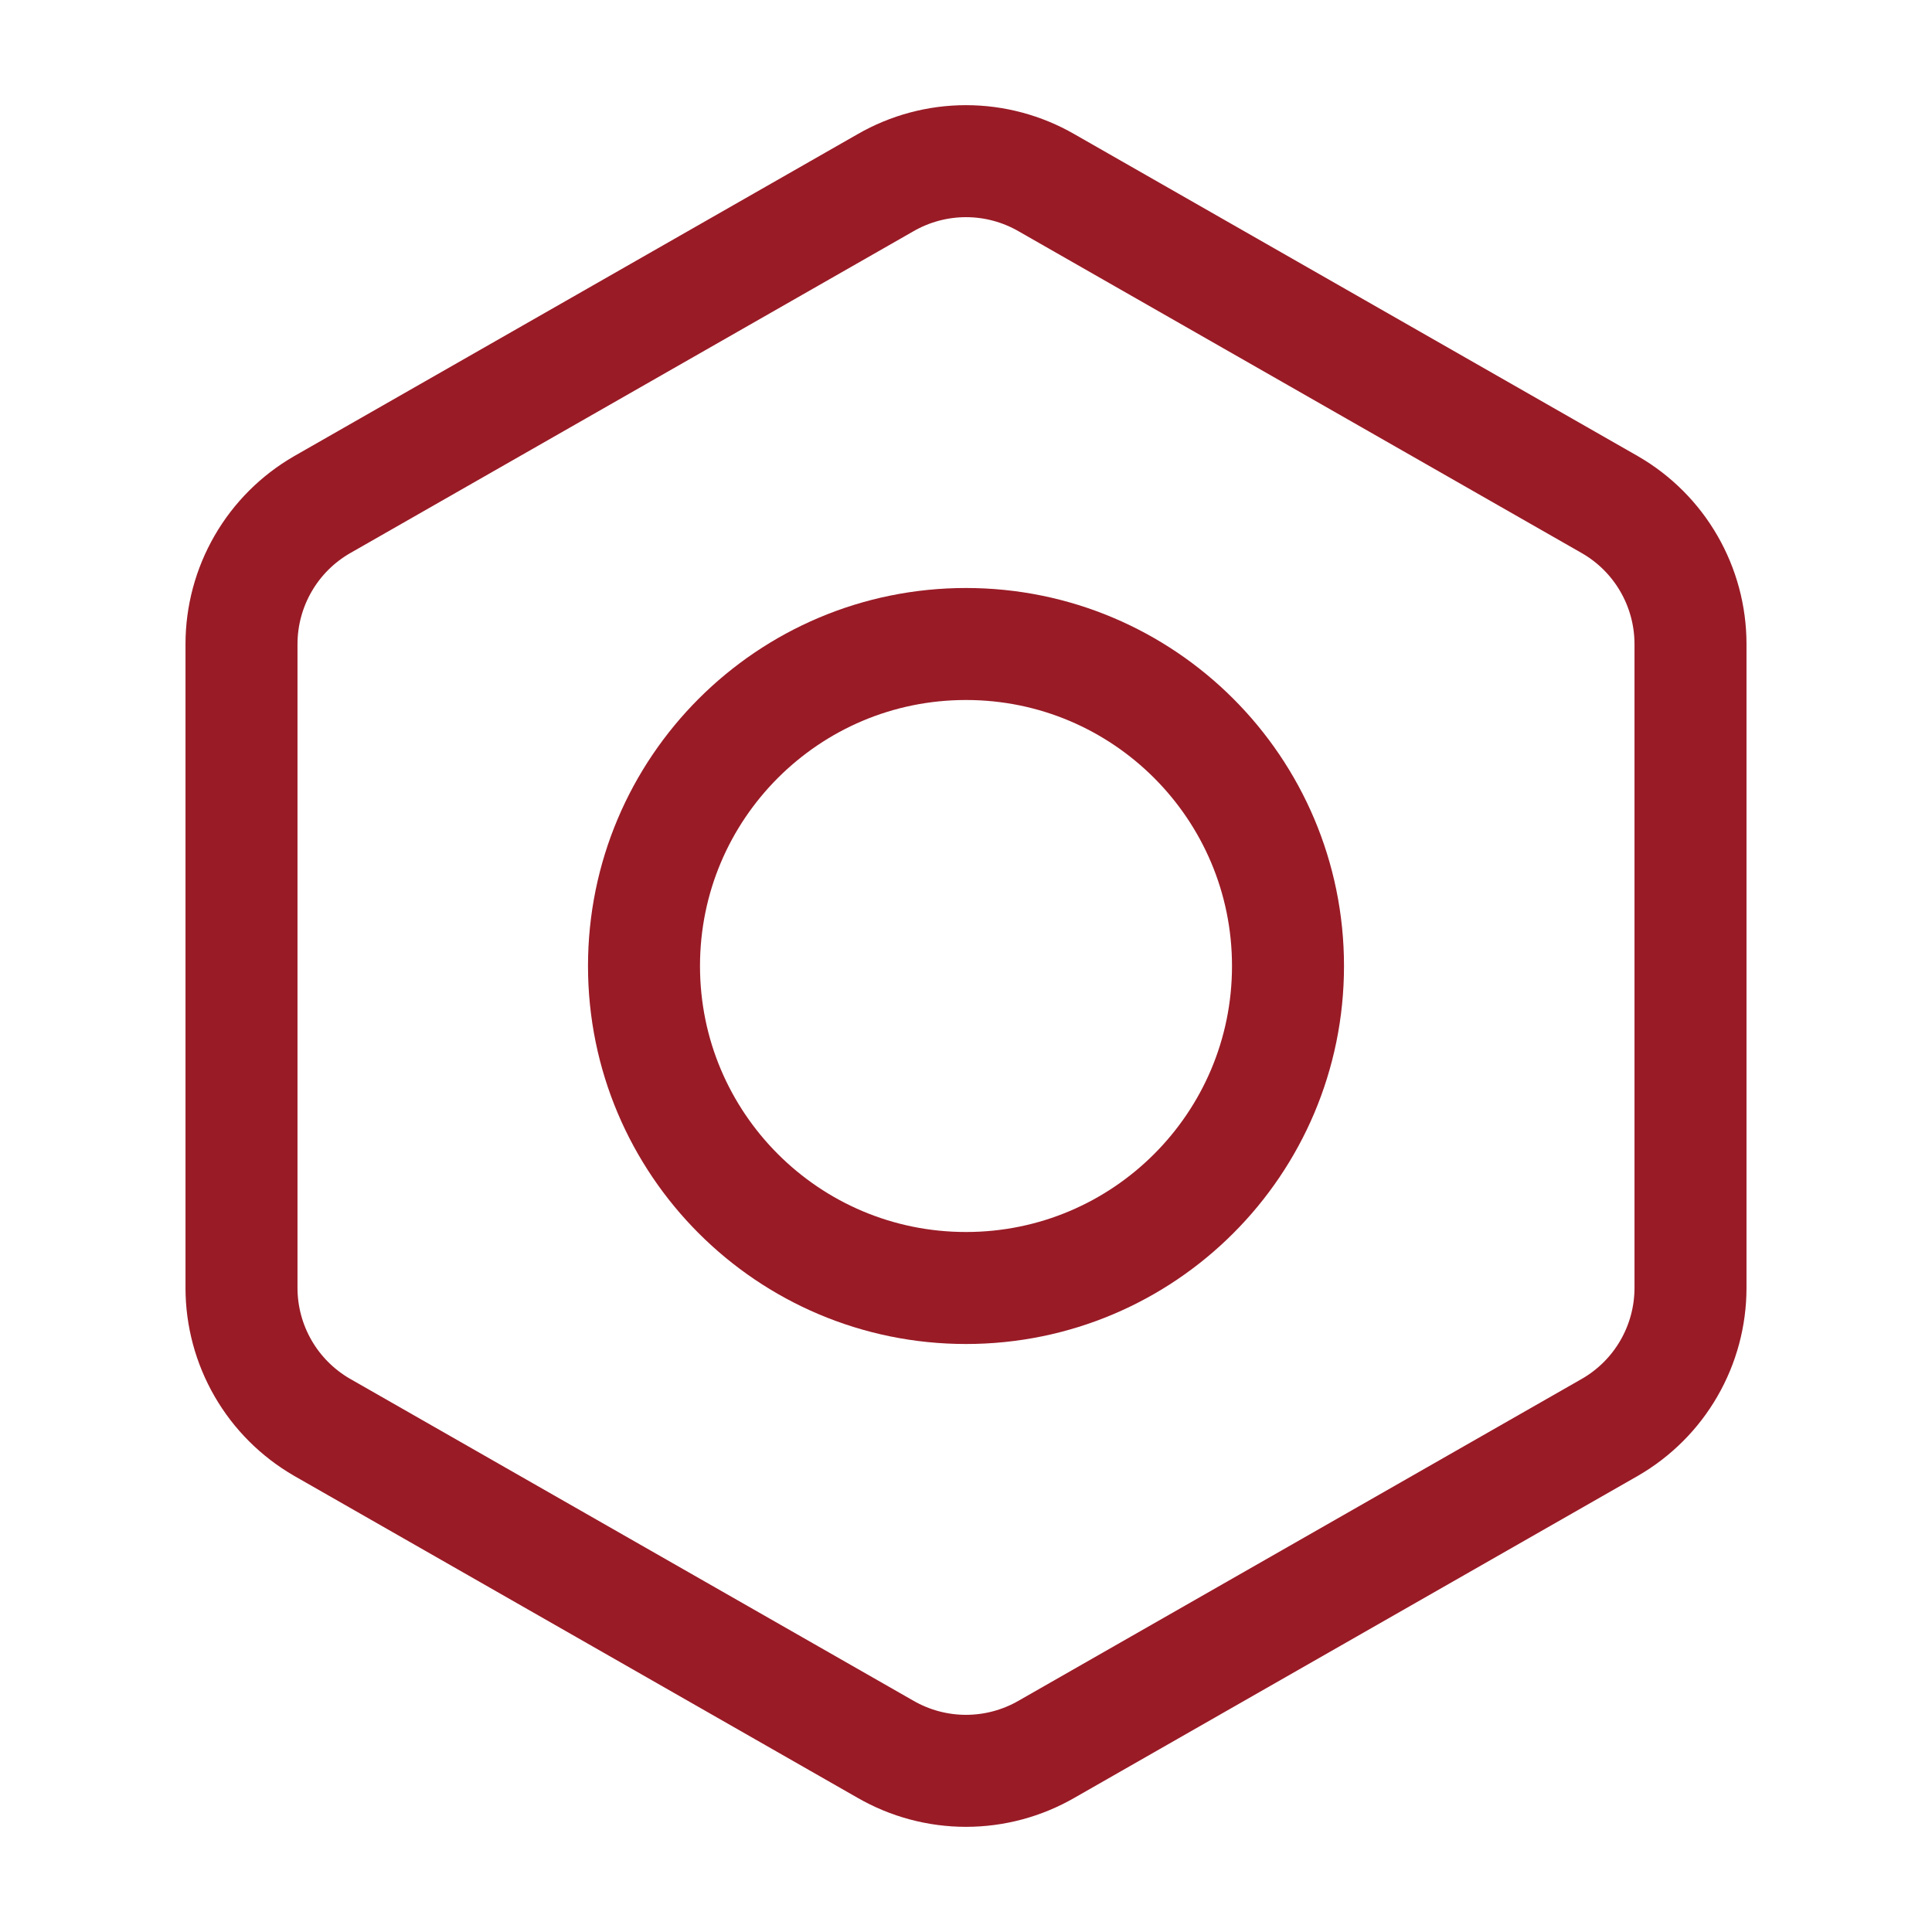
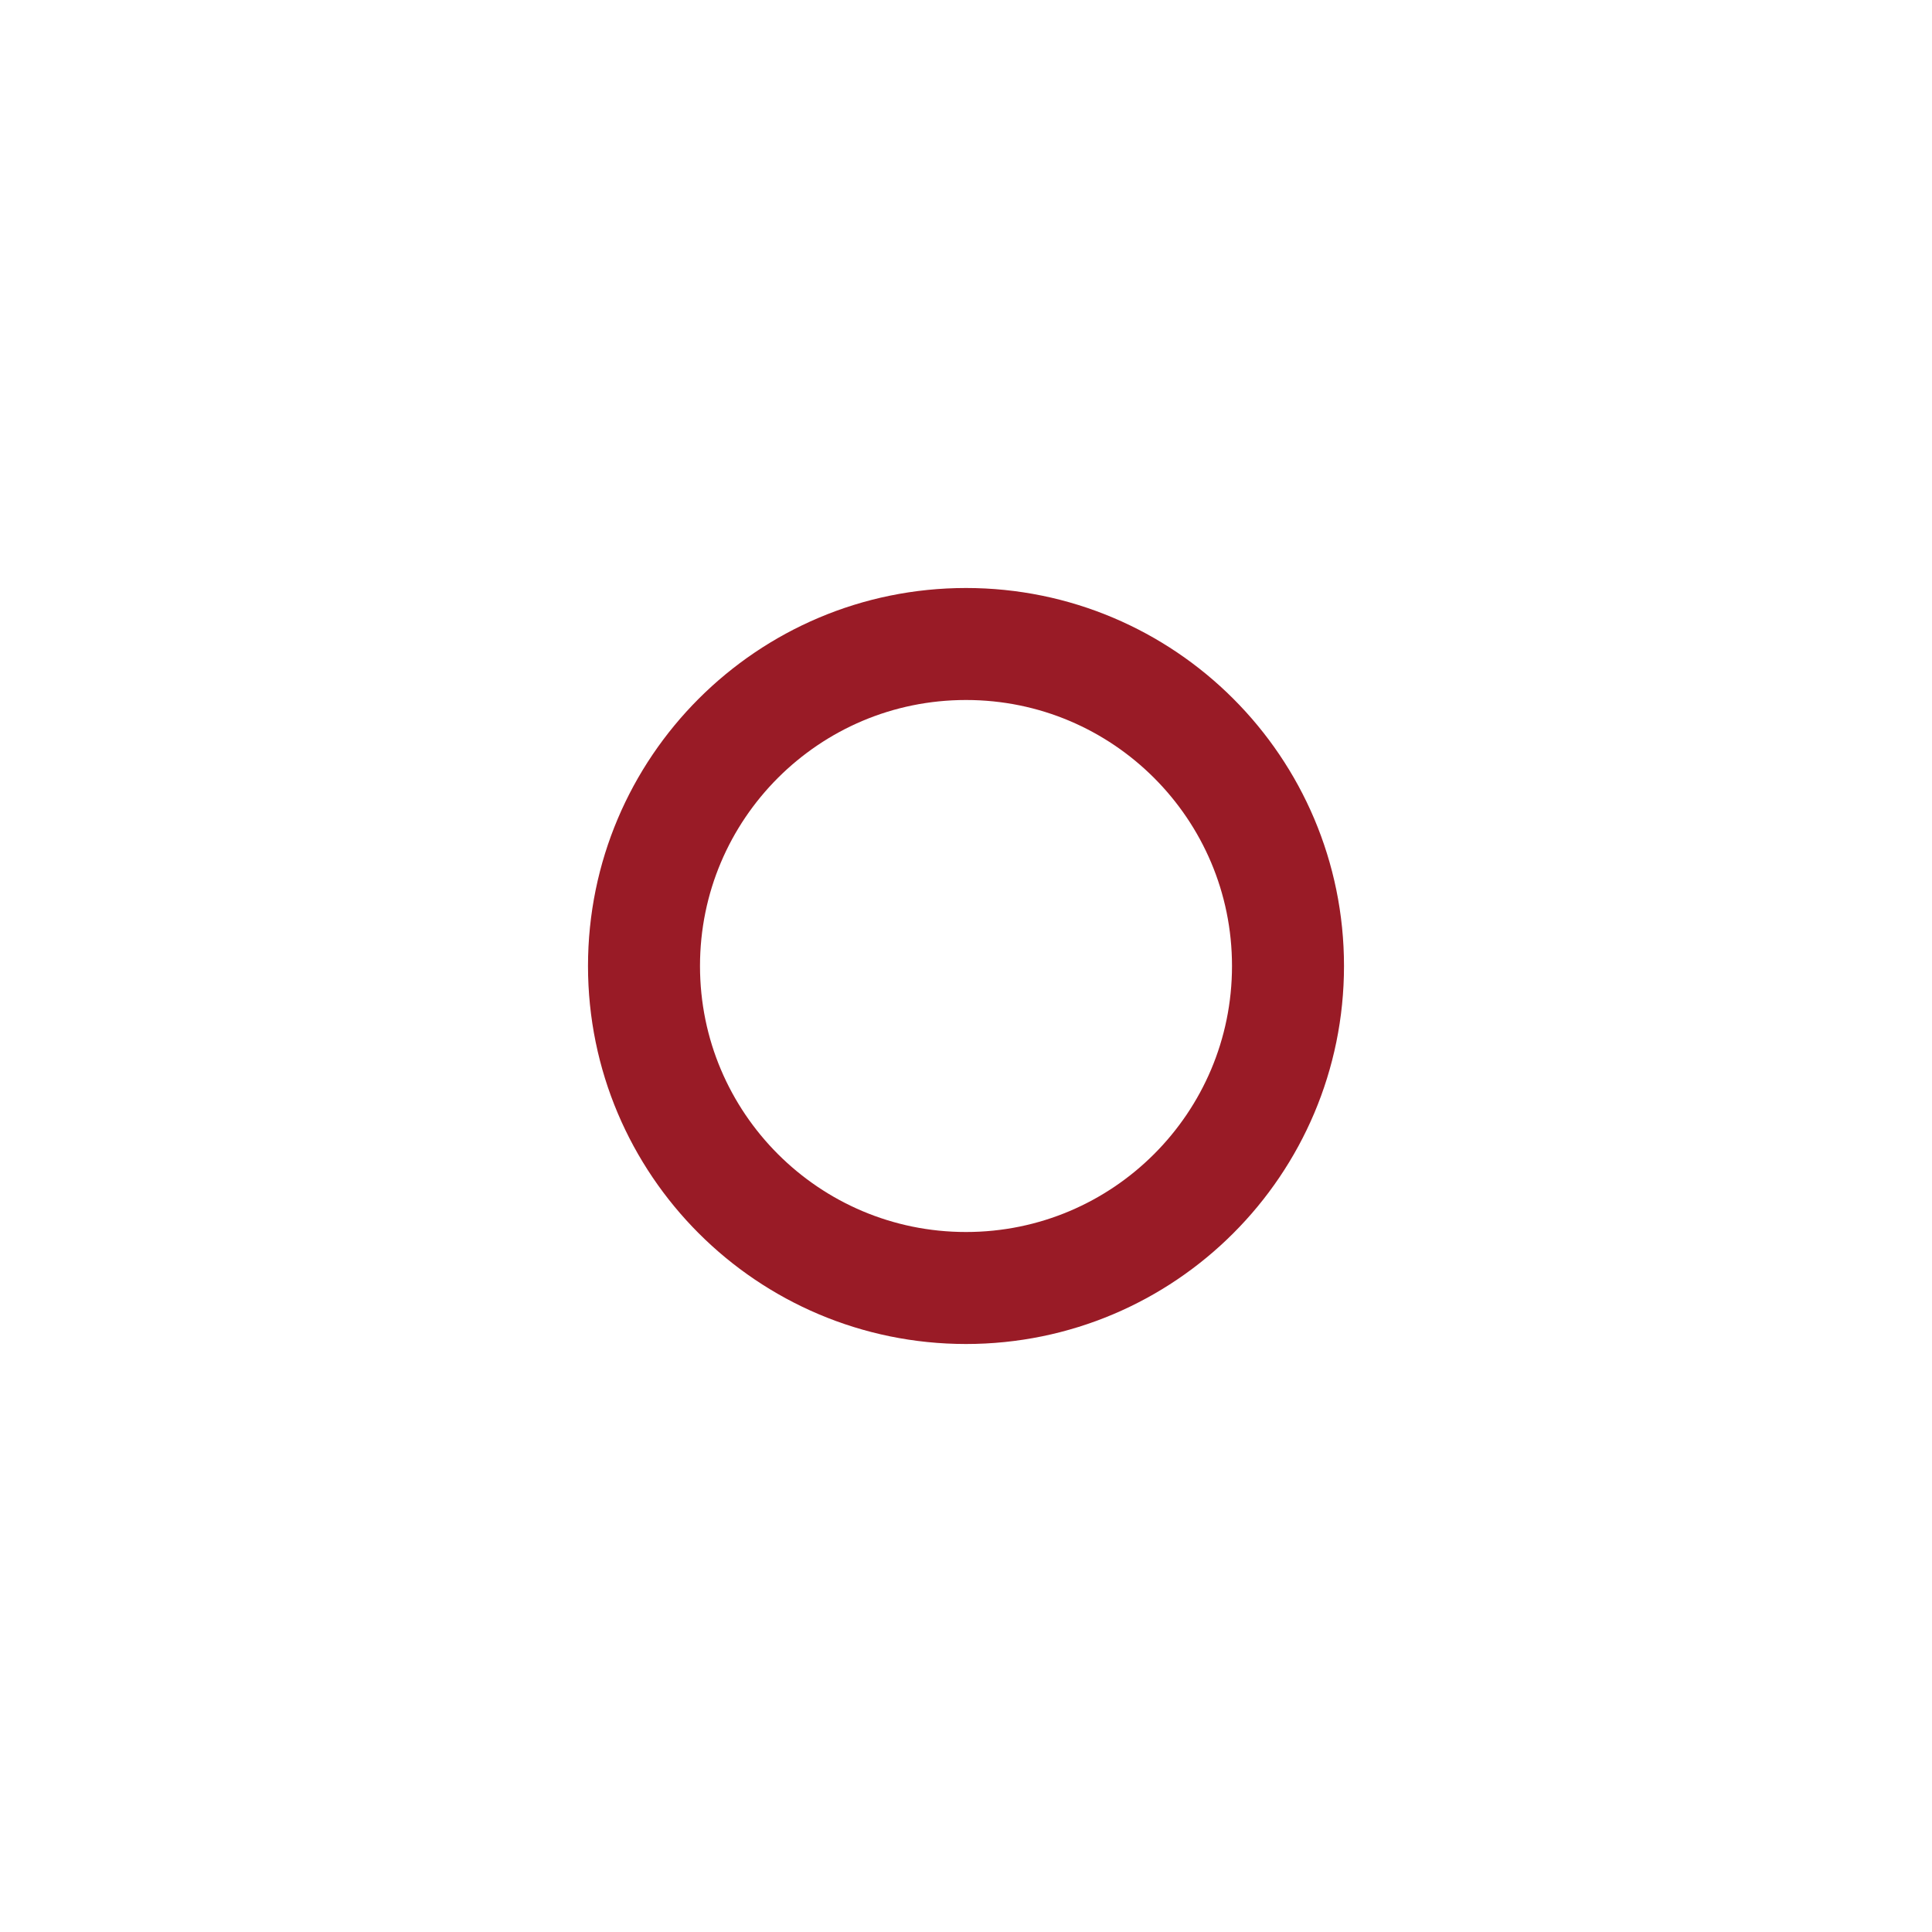
<svg xmlns="http://www.w3.org/2000/svg" width="69" height="69" viewBox="0 0 69 69" fill="none">
-   <path d="M60.375 46V23C60.374 21.992 60.108 21.001 59.603 20.128C59.099 19.255 58.373 18.53 57.5 18.026L37.375 6.526C36.501 6.022 35.509 5.756 34.5 5.756C33.491 5.756 32.499 6.022 31.625 6.526L11.5 18.026C10.627 18.53 9.901 19.255 9.397 20.128C8.892 21.001 8.626 21.992 8.625 23V46C8.626 47.008 8.892 47.999 9.397 48.872C9.901 49.745 10.627 50.469 11.5 50.974L31.625 62.474C32.499 62.978 33.491 63.244 34.5 63.244C35.509 63.244 36.501 62.978 37.375 62.474L57.5 50.974C58.373 50.469 59.099 49.745 59.603 48.872C60.108 47.999 60.374 47.008 60.375 46Z" stroke="#991B26" stroke-width="4" stroke-linecap="round" stroke-linejoin="round" />
  <path d="M34.5 46C40.851 46 46 40.851 46 34.5C46 28.149 40.851 23 34.5 23C28.149 23 23 28.149 23 34.5C23 40.851 28.149 46 34.5 46Z" stroke="#991B26" stroke-width="4" stroke-linecap="round" stroke-linejoin="round" />
</svg>